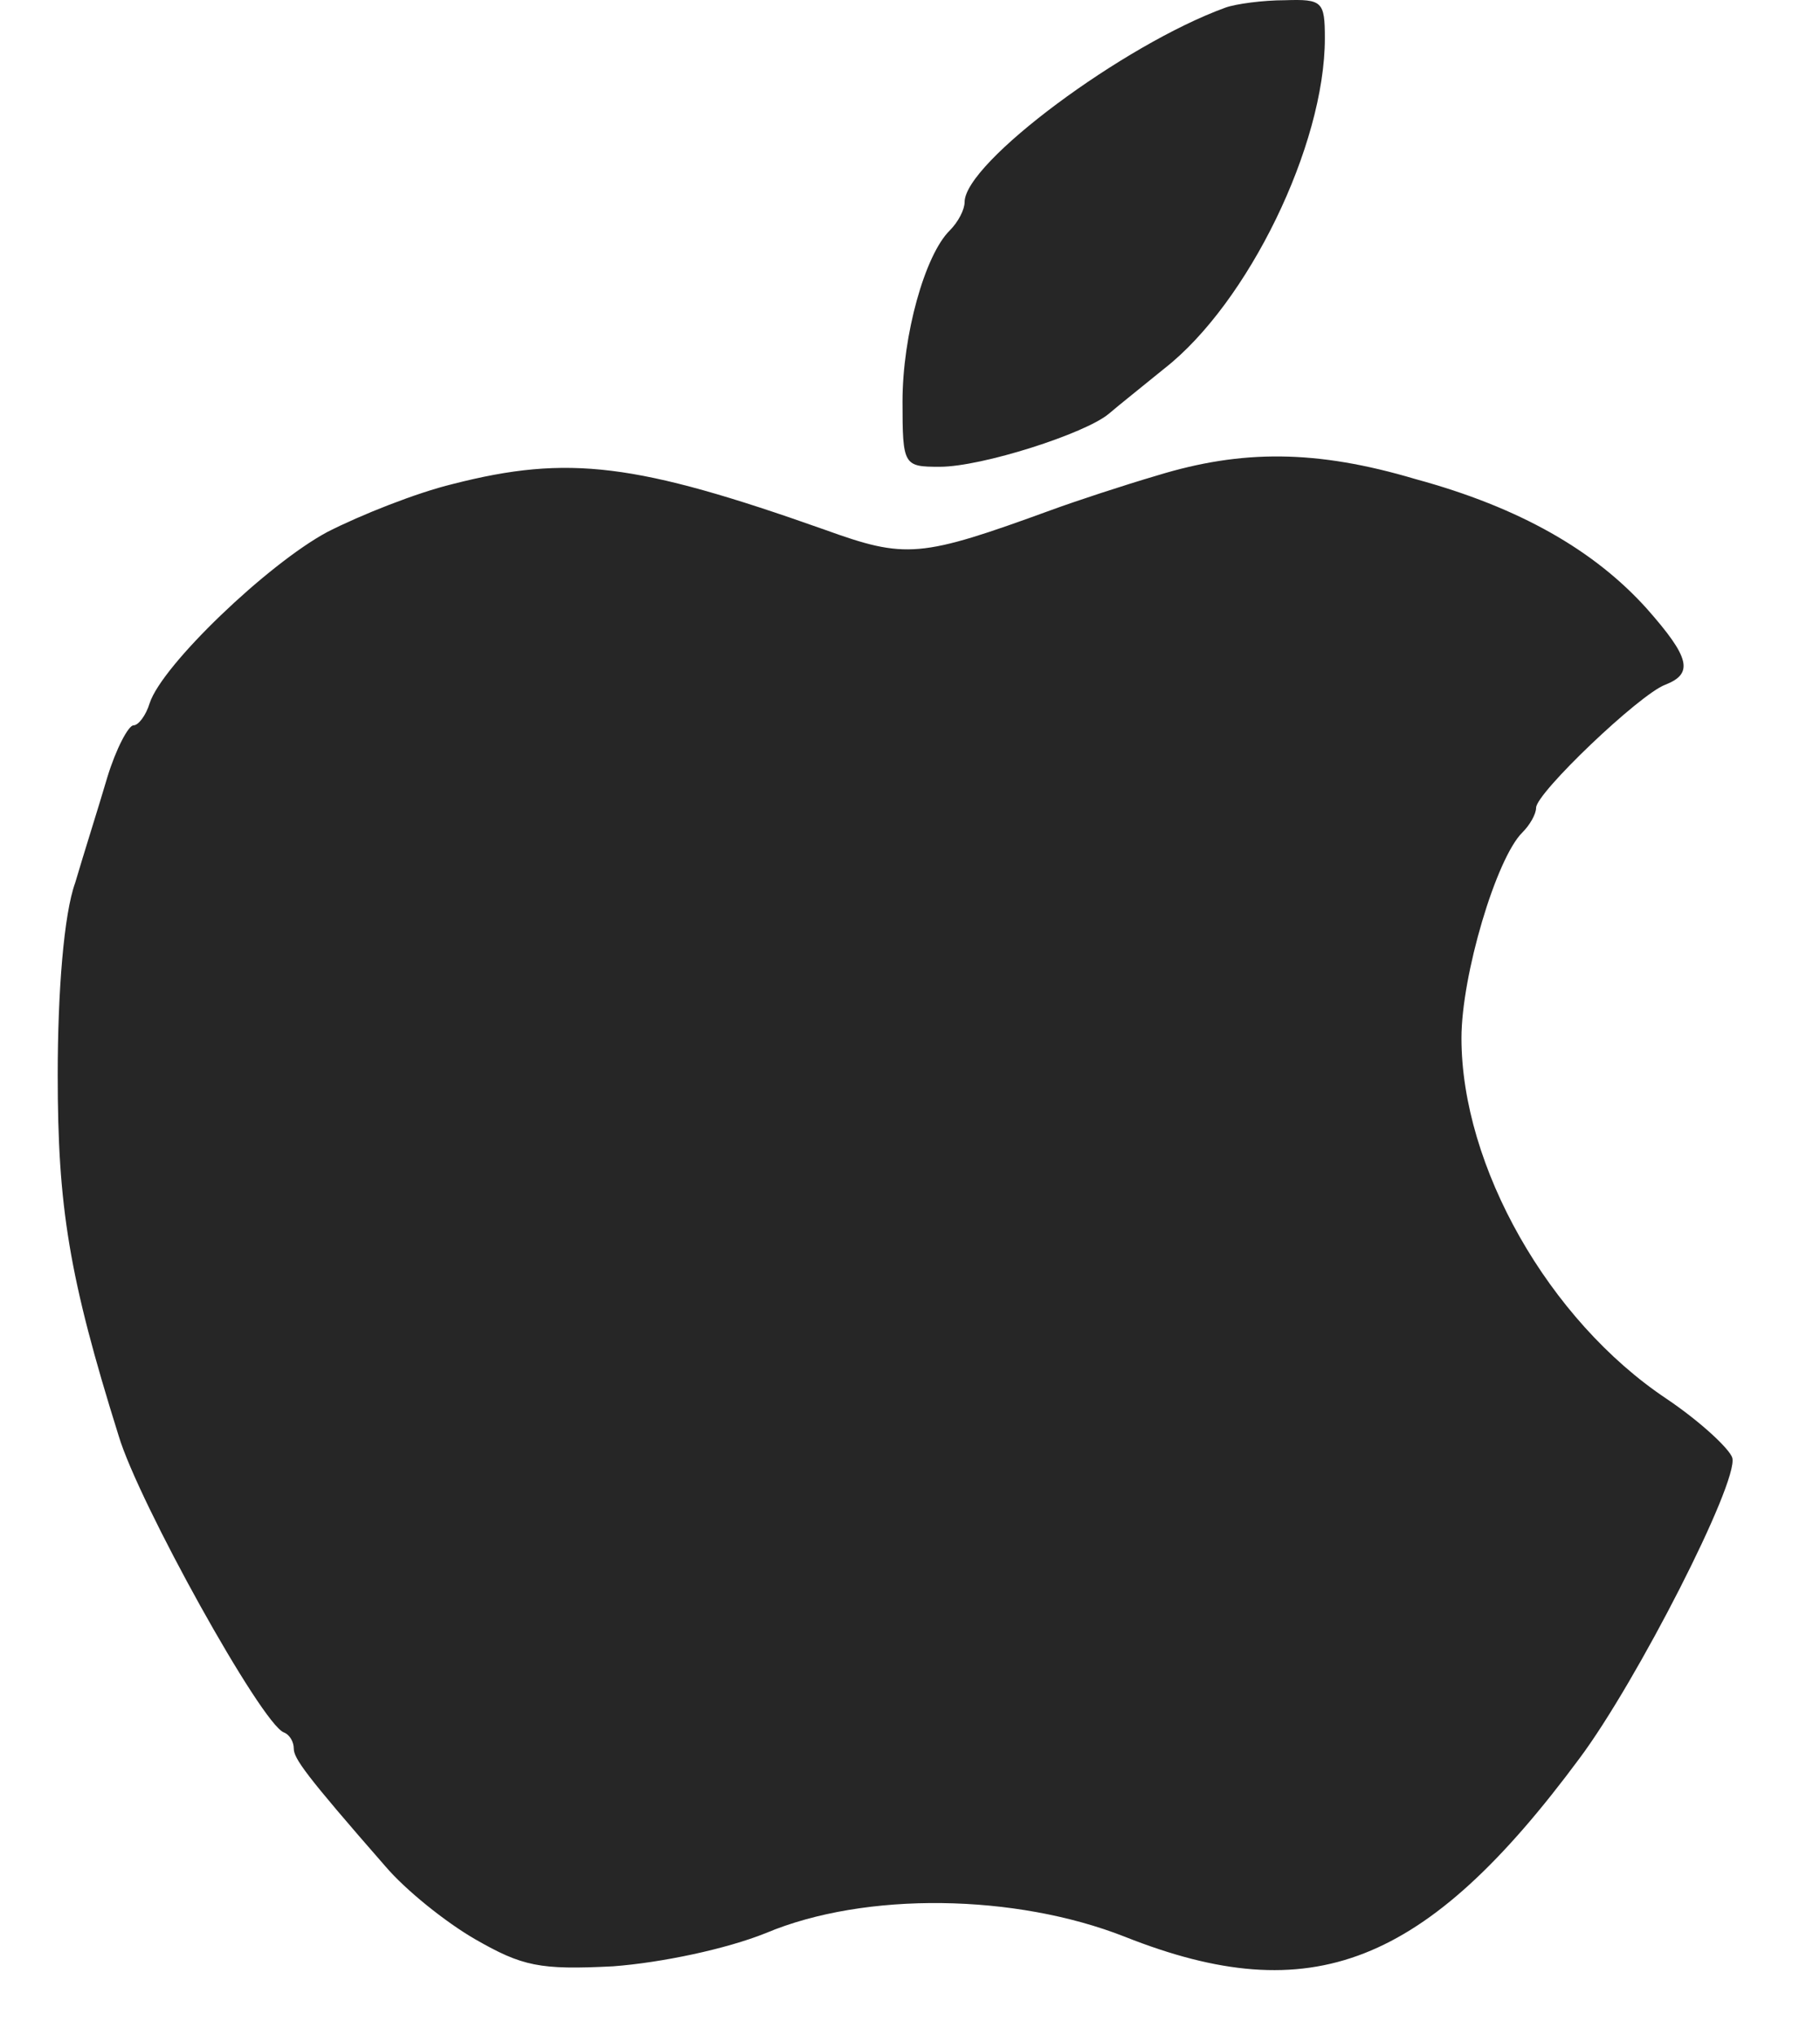
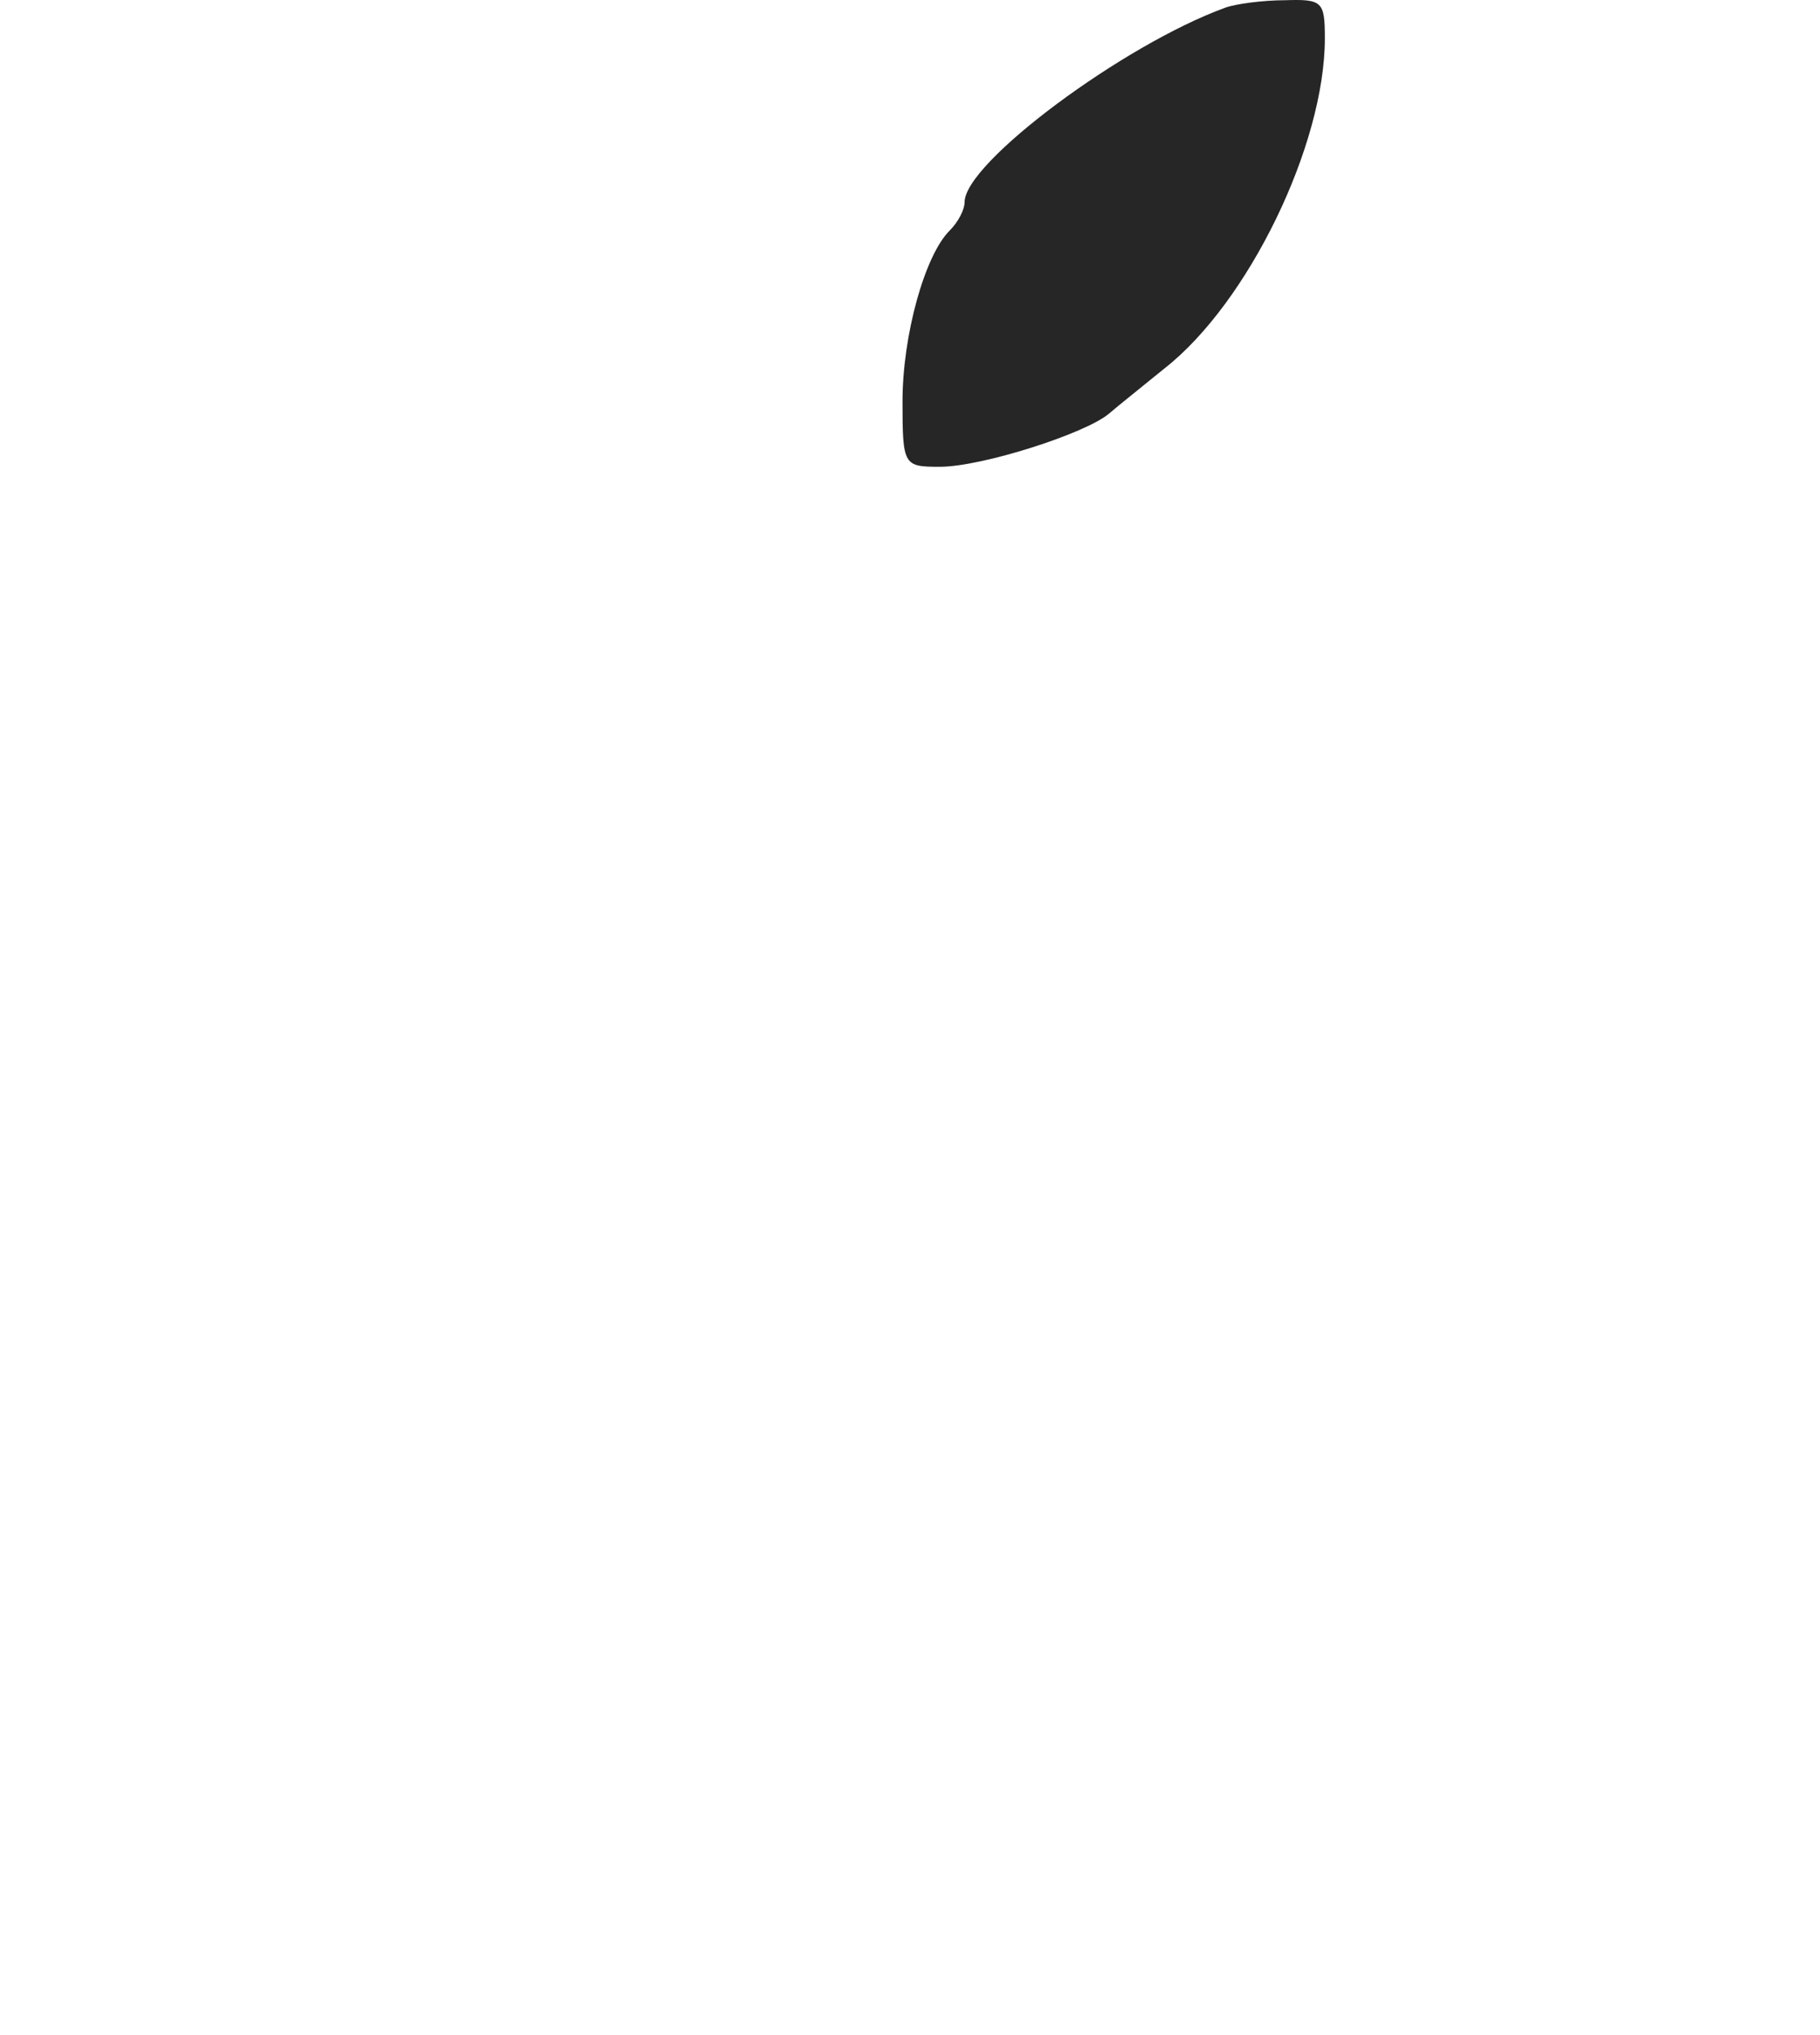
<svg xmlns="http://www.w3.org/2000/svg" width="17" height="19" viewBox="0 0 17 19" fill="none">
  <path d="M11.447 0.071C10.495 0.416 9.01 1.519 9.01 1.887C9.01 1.956 8.952 2.071 8.871 2.152C8.639 2.381 8.43 3.129 8.43 3.749C8.43 4.347 8.441 4.358 8.778 4.358C9.172 4.358 10.136 4.048 10.356 3.864C10.449 3.784 10.681 3.6 10.878 3.439C11.656 2.83 12.375 1.358 12.375 0.358C12.375 0.014 12.352 -0.009 12.004 0.002C11.795 0.002 11.54 0.037 11.447 0.071Z" fill="#262626" />
-   <path d="M10.809 4.439C10.495 4.531 10.043 4.68 9.822 4.761C8.592 5.209 8.464 5.22 7.699 4.944C5.946 4.324 5.308 4.243 4.229 4.519C3.893 4.6 3.37 4.807 3.057 4.967C2.5 5.266 1.514 6.209 1.398 6.565C1.363 6.68 1.293 6.772 1.247 6.772C1.2 6.772 1.084 6.99 1.003 7.255C0.922 7.531 0.783 7.967 0.702 8.243C0.597 8.531 0.539 9.255 0.539 10.036C0.539 11.266 0.643 11.921 1.108 13.404C1.293 14.025 2.442 16.094 2.651 16.174C2.709 16.197 2.744 16.266 2.744 16.324C2.744 16.416 2.848 16.565 3.602 17.427C3.788 17.645 4.159 17.944 4.438 18.105C4.879 18.358 5.041 18.393 5.726 18.358C6.179 18.324 6.782 18.197 7.153 18.048C8.082 17.657 9.486 17.68 10.507 18.082C12.247 18.772 13.315 18.358 14.754 16.416C15.287 15.703 16.239 13.841 16.181 13.611C16.158 13.531 15.891 13.278 15.566 13.059C14.464 12.324 13.651 10.887 13.651 9.692C13.651 9.105 13.976 8.013 14.22 7.772C14.29 7.703 14.348 7.6 14.348 7.542C14.348 7.404 15.311 6.485 15.554 6.393C15.821 6.289 15.787 6.14 15.38 5.68C14.893 5.14 14.197 4.738 13.222 4.473C12.294 4.197 11.598 4.197 10.809 4.439Z" fill="#262626" />
</svg>